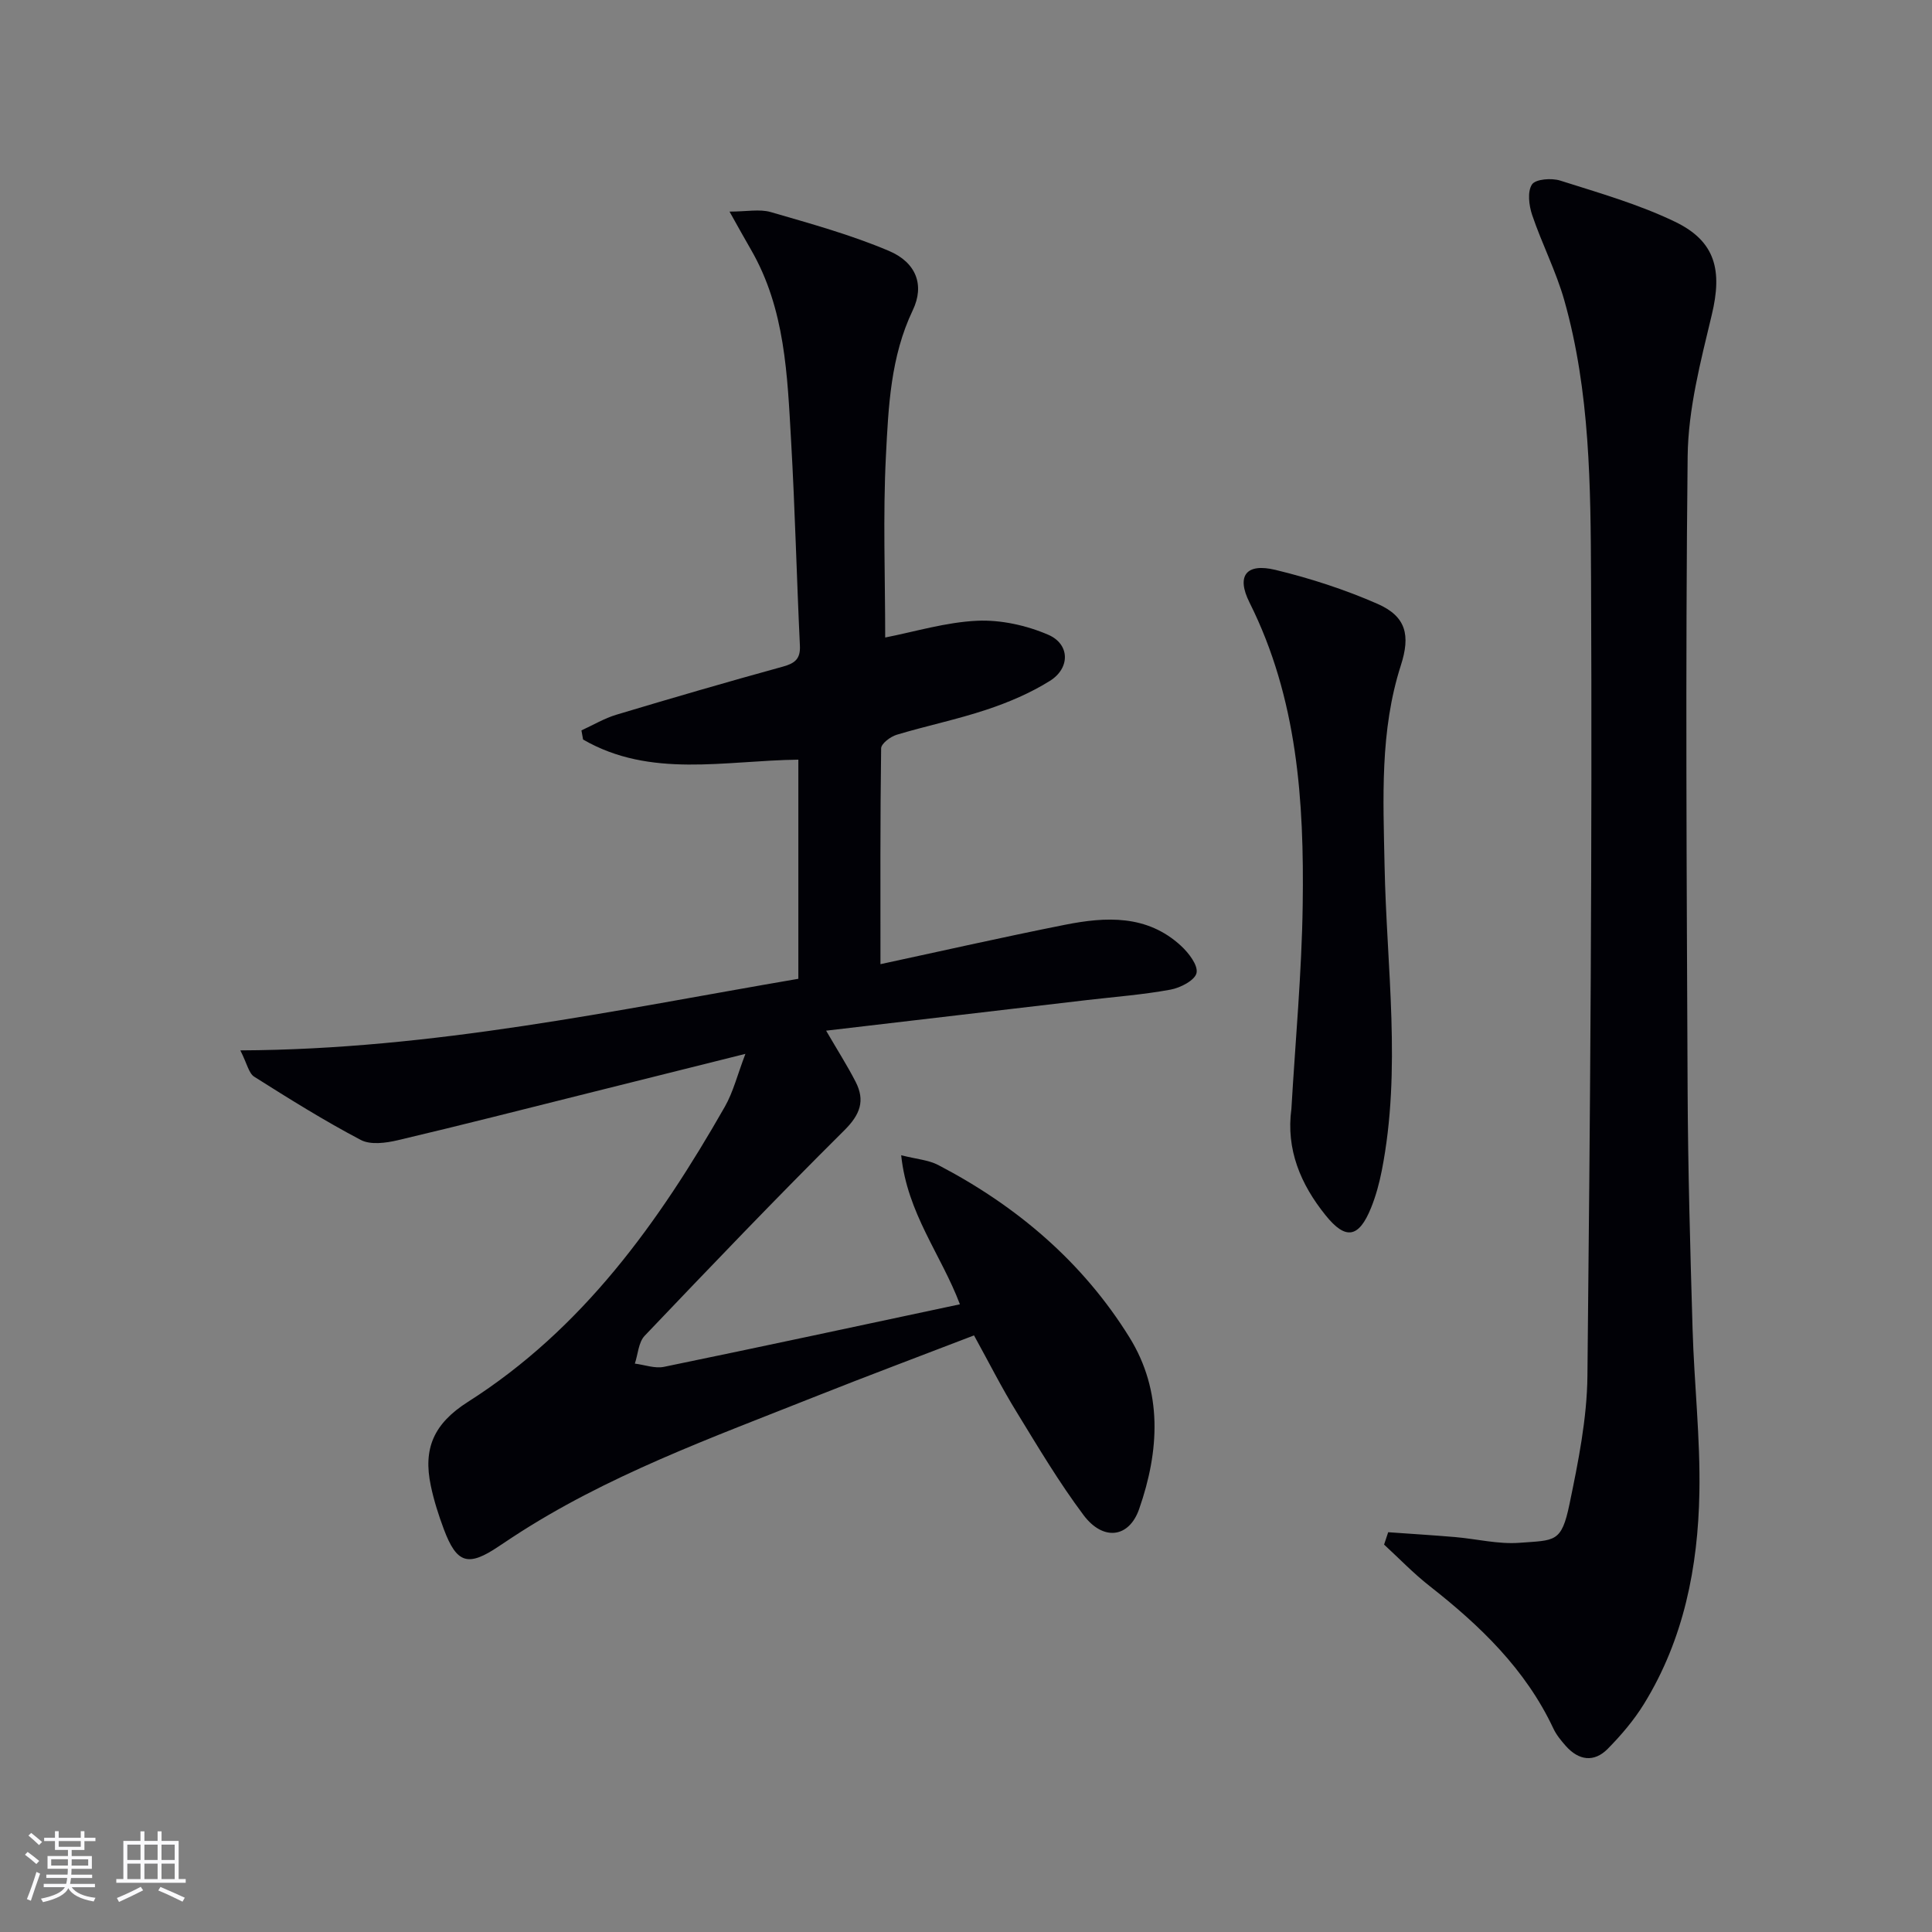
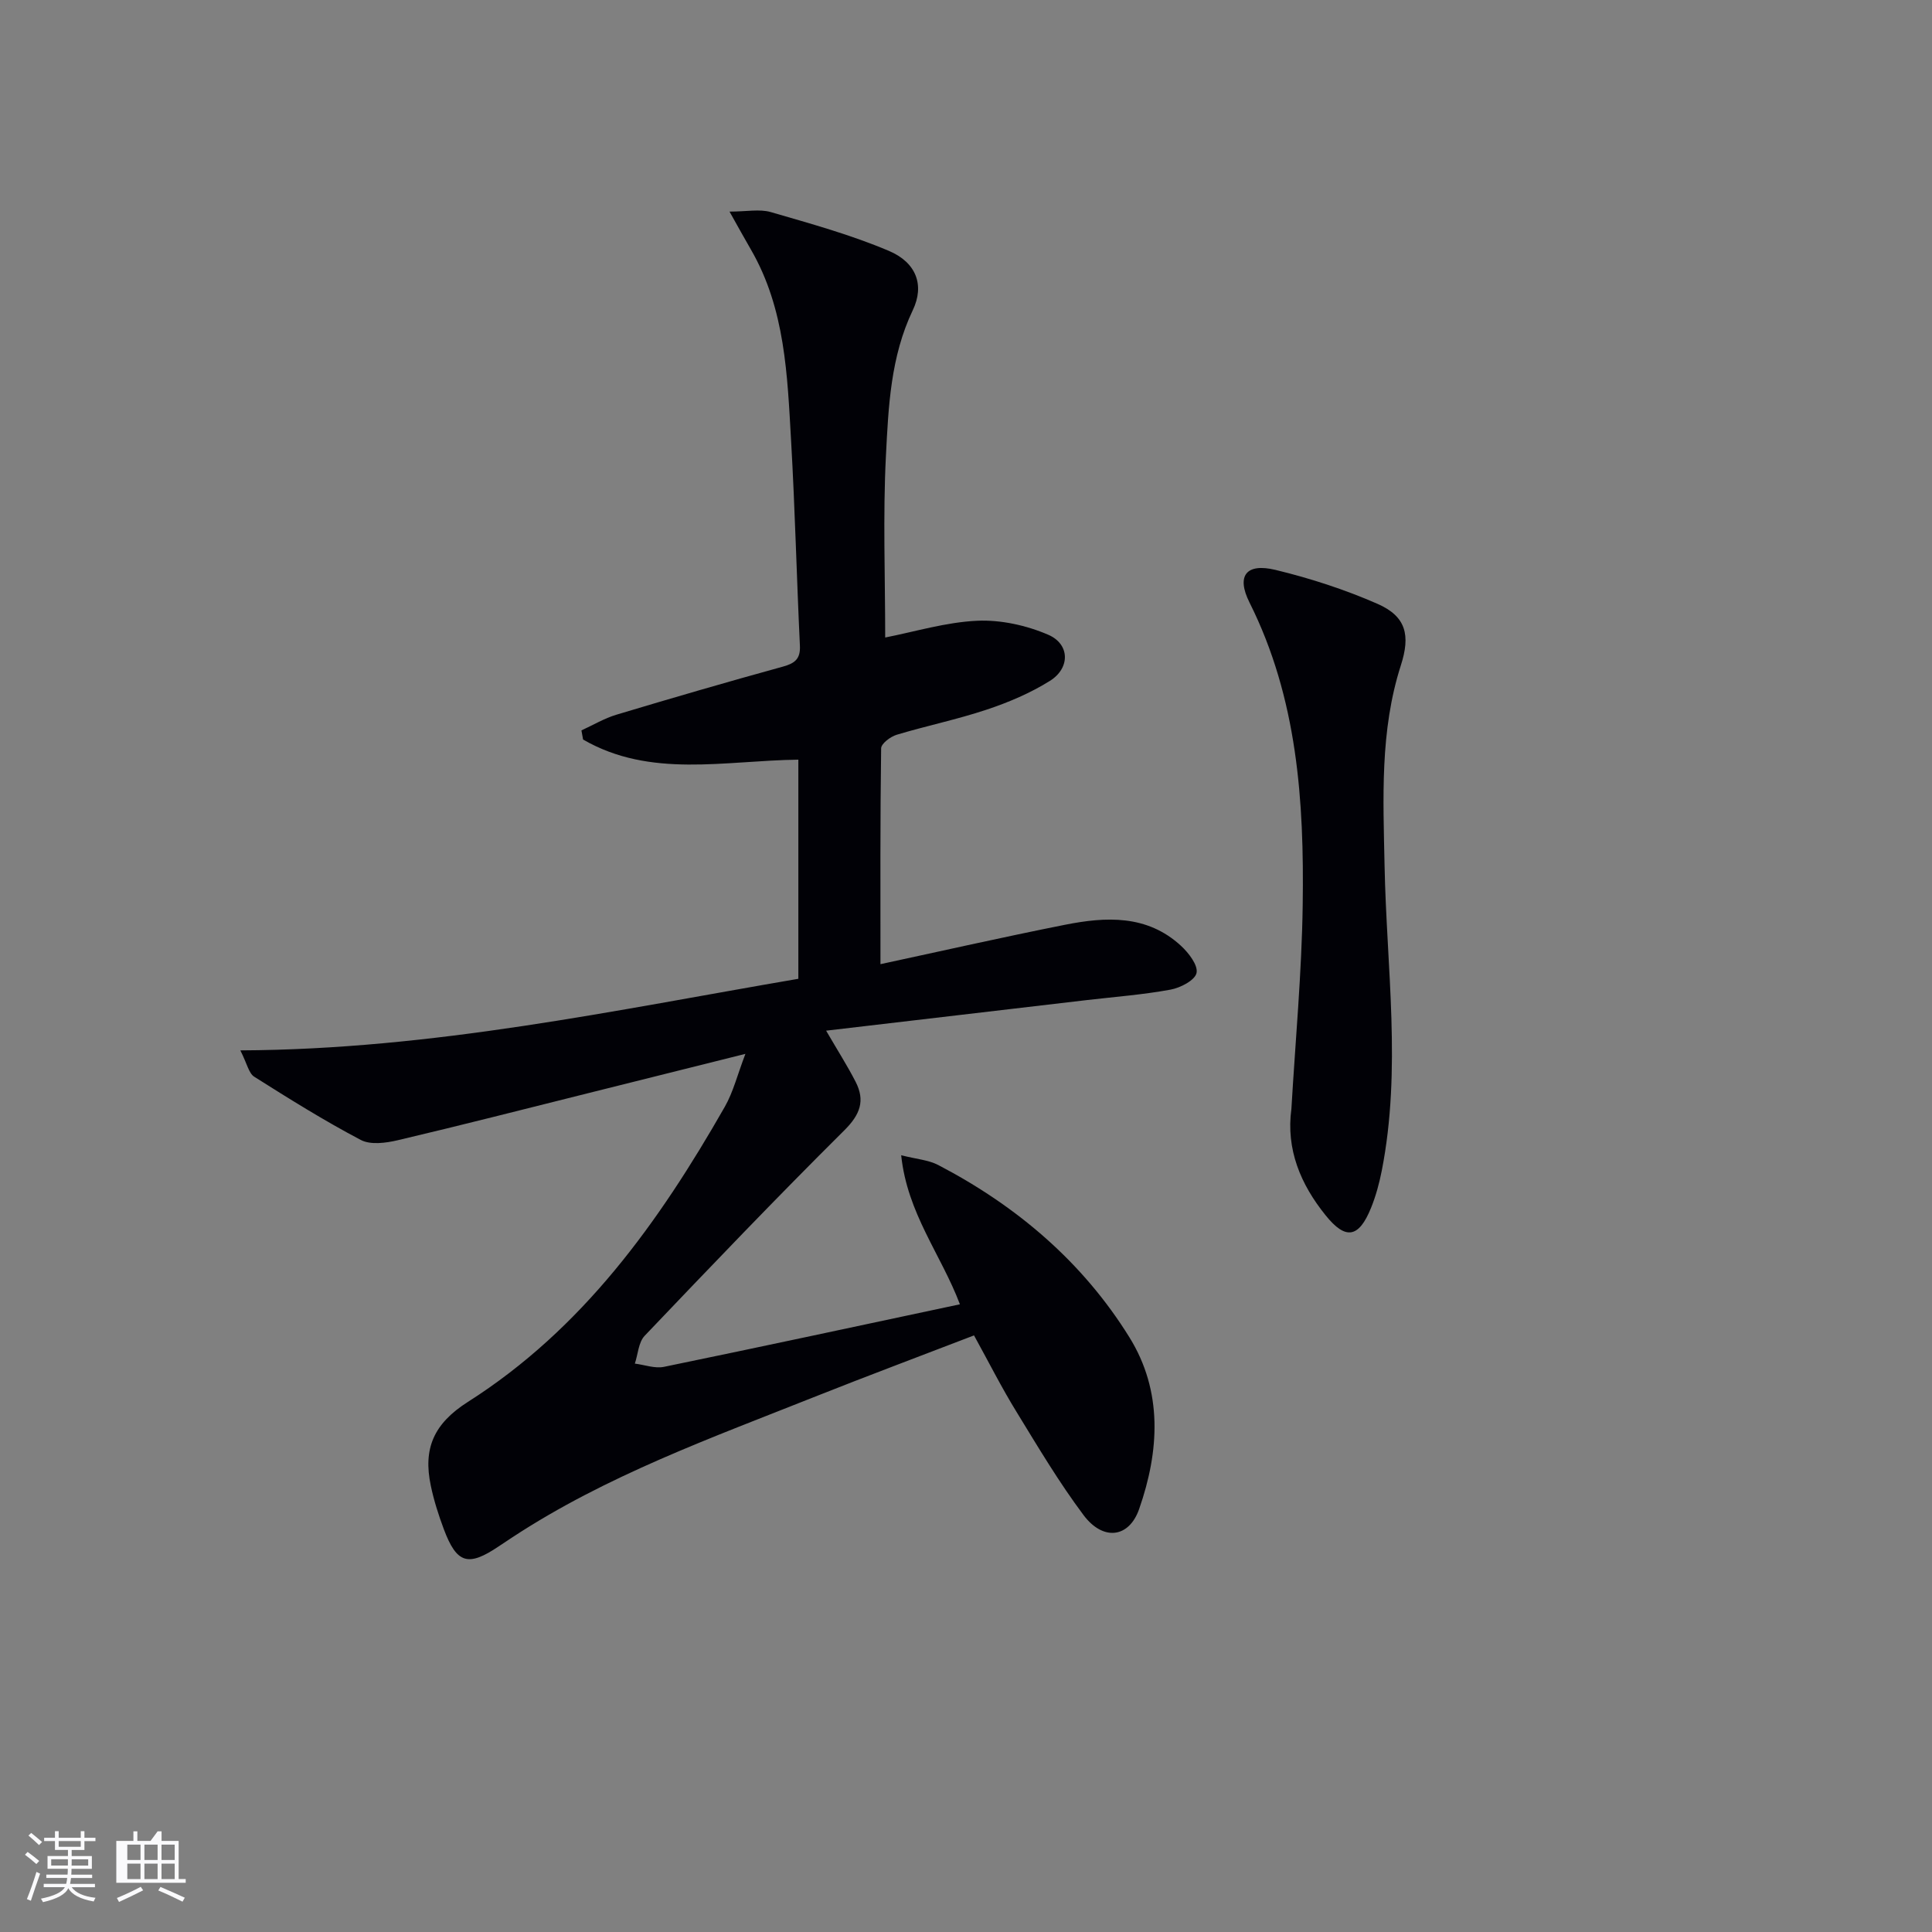
<svg xmlns="http://www.w3.org/2000/svg" enable-background="new 0 0 400 400" viewBox="0 0 400 400">
  <rect x="0" y="0" width="400" height="400" fill="#808080" stroke="none" />
  <g fill="#010106">
    <path d="m201.66 276.48c-11.17 4.3-22.03 8.36-32.8 12.64-21.45 8.54-43.25 16.35-62.73 29.13-.97.64-1.94 1.28-2.91 1.93-6.3 4.24-8.65 3.56-11.32-3.55-1.1-2.94-2.07-5.97-2.71-9.04-1.62-7.68.6-12.84 7.68-17.34 23.78-15.12 39.55-37.19 53.19-61.1 1.75-3.06 2.61-6.63 4.27-10.96-11.5 2.88-21.91 5.48-32.32 8.08-13.21 3.3-26.4 6.68-39.65 9.8-2.46.58-5.65 1.01-7.67-.06-7.56-3.98-14.83-8.52-22.06-13.09-1.12-.71-1.46-2.66-2.87-5.45 39.9-.18 77.51-8.32 115.53-14.82 0-15.35 0-30.27 0-45.37-15.24.18-30.61 3.91-44.57-4.17-.11-.63-.23-1.26-.34-1.89 2.41-1.1 4.74-2.5 7.25-3.25 11.45-3.44 22.93-6.78 34.45-9.95 2.5-.69 3.67-1.6 3.53-4.36-.67-14.11-1.01-28.25-1.82-42.35-.78-13.6-1.2-27.34-8.32-39.64-1.31-2.25-2.56-4.53-4.43-7.86 3.56 0 6.23-.57 8.54.1 8.23 2.39 16.56 4.69 24.43 8.02 5.73 2.42 7.44 7.13 4.97 12.3-4.6 9.63-5.04 19.96-5.56 30.17-.63 12.41-.15 24.88-.15 37.59 6.13-1.2 12.55-3.17 19.04-3.47 4.89-.22 10.2.95 14.72 2.9 4.51 1.95 4.56 6.91.34 9.55-4.03 2.52-8.55 4.44-13.08 5.95-6.12 2.04-12.48 3.35-18.66 5.21-1.28.39-3.19 1.83-3.2 2.81-.21 14.77-.14 29.54-.14 44.68 12.29-2.64 25.2-5.57 38.18-8.15 8.49-1.69 17.02-2.13 24.04 4.35 1.59 1.47 3.56 4.01 3.22 5.62-.31 1.5-3.33 3.08-5.37 3.45-5.7 1.05-11.52 1.49-17.29 2.16-17.78 2.09-35.55 4.17-54.03 6.34 2.39 4.12 4.41 7.27 6.11 10.59 1.99 3.89.96 6.75-2.32 10.02-14.04 13.94-27.72 28.24-41.36 42.56-1.28 1.35-1.38 3.81-2.03 5.76 2.02.25 4.15 1.06 6.03.67 20.31-4.18 40.57-8.55 61.27-12.95-3.91-10.33-10.9-18.8-12.16-30.86 3.17.81 5.65.97 7.66 2.02 16.25 8.47 29.91 20.07 39.59 35.67 6.94 11.19 6.22 23.53 2.02 35.55-2.09 6.01-7.46 6.67-11.51 1.27-5.07-6.77-9.42-14.09-13.84-21.31-3.05-4.94-5.67-10.14-8.84-15.9z" />
-     <path d="m287.41 317.23c4.61.33 9.22.61 13.82 1 4.46.38 8.96 1.52 13.36 1.19 7.35-.56 8.69.03 10.36-8.02 1.81-8.74 3.62-17.67 3.71-26.54.58-54.94 1-109.88.75-164.81-.09-19.37-.19-38.96-5.54-57.88-1.71-6.03-4.64-11.7-6.65-17.65-.67-1.98-1.02-4.85-.04-6.33.74-1.12 4.06-1.37 5.85-.8 8.03 2.55 16.23 4.89 23.78 8.53 8.43 4.06 9.79 10.12 7.6 19.24-2.3 9.63-4.89 19.5-5 29.3-.48 43.59-.2 87.2-.01 130.8.07 16.64.54 33.27 1.03 49.91.33 11.29 1.62 22.59 1.41 33.86-.28 15.41-3.23 30.39-11.49 43.78-2.07 3.35-4.7 6.44-7.48 9.26-2.84 2.88-6.01 2.42-8.68-.58-.98-1.11-1.97-2.31-2.59-3.64-5.76-12.26-15.17-21.29-25.63-29.49-3.33-2.61-6.29-5.7-9.41-8.57.3-.86.57-1.71.85-2.56z" />
    <path d="m267.37 229.58c.82-14.06 2.14-28.12 2.34-42.2.31-21.5-1.08-42.8-11.01-62.63-2.79-5.57-.67-8.22 5.37-6.76 7.2 1.74 14.35 4.06 21.13 7.03 5.94 2.61 6.84 6.5 4.83 12.74-4.35 13.55-3.65 27.51-3.37 41.47.41 21.05 3.55 42.14-.58 63.15-.51 2.59-1.21 5.18-2.19 7.62-2.54 6.32-5.28 6.8-9.45 1.6-5.17-6.41-8.21-13.64-7.07-22.02z" />
  </g>
  <path d="m5.17 384 .55-.58c.85.61 1.65 1.24 2.4 1.87l-.59.64c-.83-.73-1.62-1.38-2.36-1.93m1.22 9.53-.82-.34c.71-1.76 1.37-3.64 1.98-5.63.24.13.5.25.76.36-.6 1.67-1.24 3.54-1.92 5.61m-.5-13.5.57-.54c.56.44 1.31 1.06 2.26 1.87l-.64.64c-.68-.66-1.41-1.32-2.19-1.97m3.25.46h2.24v-1.36h.77v1.36h4.57v-1.36h.76v1.36h2.28v.69h-2.28v1.84h-2.64v1.26h4.18v2.64h-4.21c0 .45-.02.86-.05 1.21h4.32v.69h-4.38c-.04.34-.1.75-.19 1.22h5.15v.69h-4.82c.87 1.19 2.51 1.92 4.93 2.19-.17.32-.3.57-.37.76-2.77-.49-4.52-1.41-5.26-2.76-.56 1.26-2.3 2.23-5.24 2.9-.12-.24-.26-.48-.43-.72 2.73-.55 4.38-1.34 4.96-2.38h-4.38v-.69h4.65c.1-.38.17-.79.21-1.22h-4.32v-.69h4.4c.03-.34.05-.75.05-1.21h-4.2v-2.64h4.23v-1.26h-2.69v-1.84h-2.24zm1.46 4.46v1.29h3.45c.01-.4.02-.57.01-.53v-.32-.45h-3.46zm1.55-2.59h4.57v-1.19h-4.57zm6.11 2.59h-3.42v.77c-.01.19-.01.37-.02.53h3.44z" fill="#fafafc" />
-   <path d="m32.63 379.16h.82v1.98h3.54v7.89h1.46v.78h-14.37v-.78h1.46v-7.89h3.54v-1.98h.82v1.98h2.73zm-3.49 11.48.5.73c-1.61.82-3.28 1.63-5 2.41-.13-.27-.28-.55-.44-.82 1.75-.72 3.4-1.49 4.94-2.32m-2.78-5.55h2.73v-3.18h-2.73zm0 3.95h2.73v-3.2h-2.73zm3.54-3.95h2.73v-3.18h-2.73zm0 3.95h2.73v-3.2h-2.73zm7.89 4.68c-1.84-.92-3.51-1.7-5.02-2.32l.45-.73c1.89.8 3.57 1.55 5.04 2.23zm-1.62-11.81h-2.73v3.18h2.73zm-2.73 7.13h2.73v-3.2h-2.73z" fill="#fafafc" />
+   <path d="m32.63 379.16h.82v1.98h3.54v7.89h1.46v.78h-14.37v-.78v-7.89h3.54v-1.98h.82v1.98h2.73zm-3.49 11.48.5.73c-1.61.82-3.28 1.63-5 2.41-.13-.27-.28-.55-.44-.82 1.75-.72 3.4-1.49 4.94-2.32m-2.78-5.55h2.73v-3.18h-2.73zm0 3.95h2.73v-3.2h-2.73zm3.54-3.95h2.73v-3.18h-2.73zm0 3.95h2.73v-3.2h-2.73zm7.89 4.68c-1.84-.92-3.51-1.7-5.02-2.32l.45-.73c1.89.8 3.57 1.55 5.04 2.23zm-1.62-11.81h-2.73v3.18h2.73zm-2.73 7.13h2.73v-3.2h-2.73z" fill="#fafafc" />
</svg>